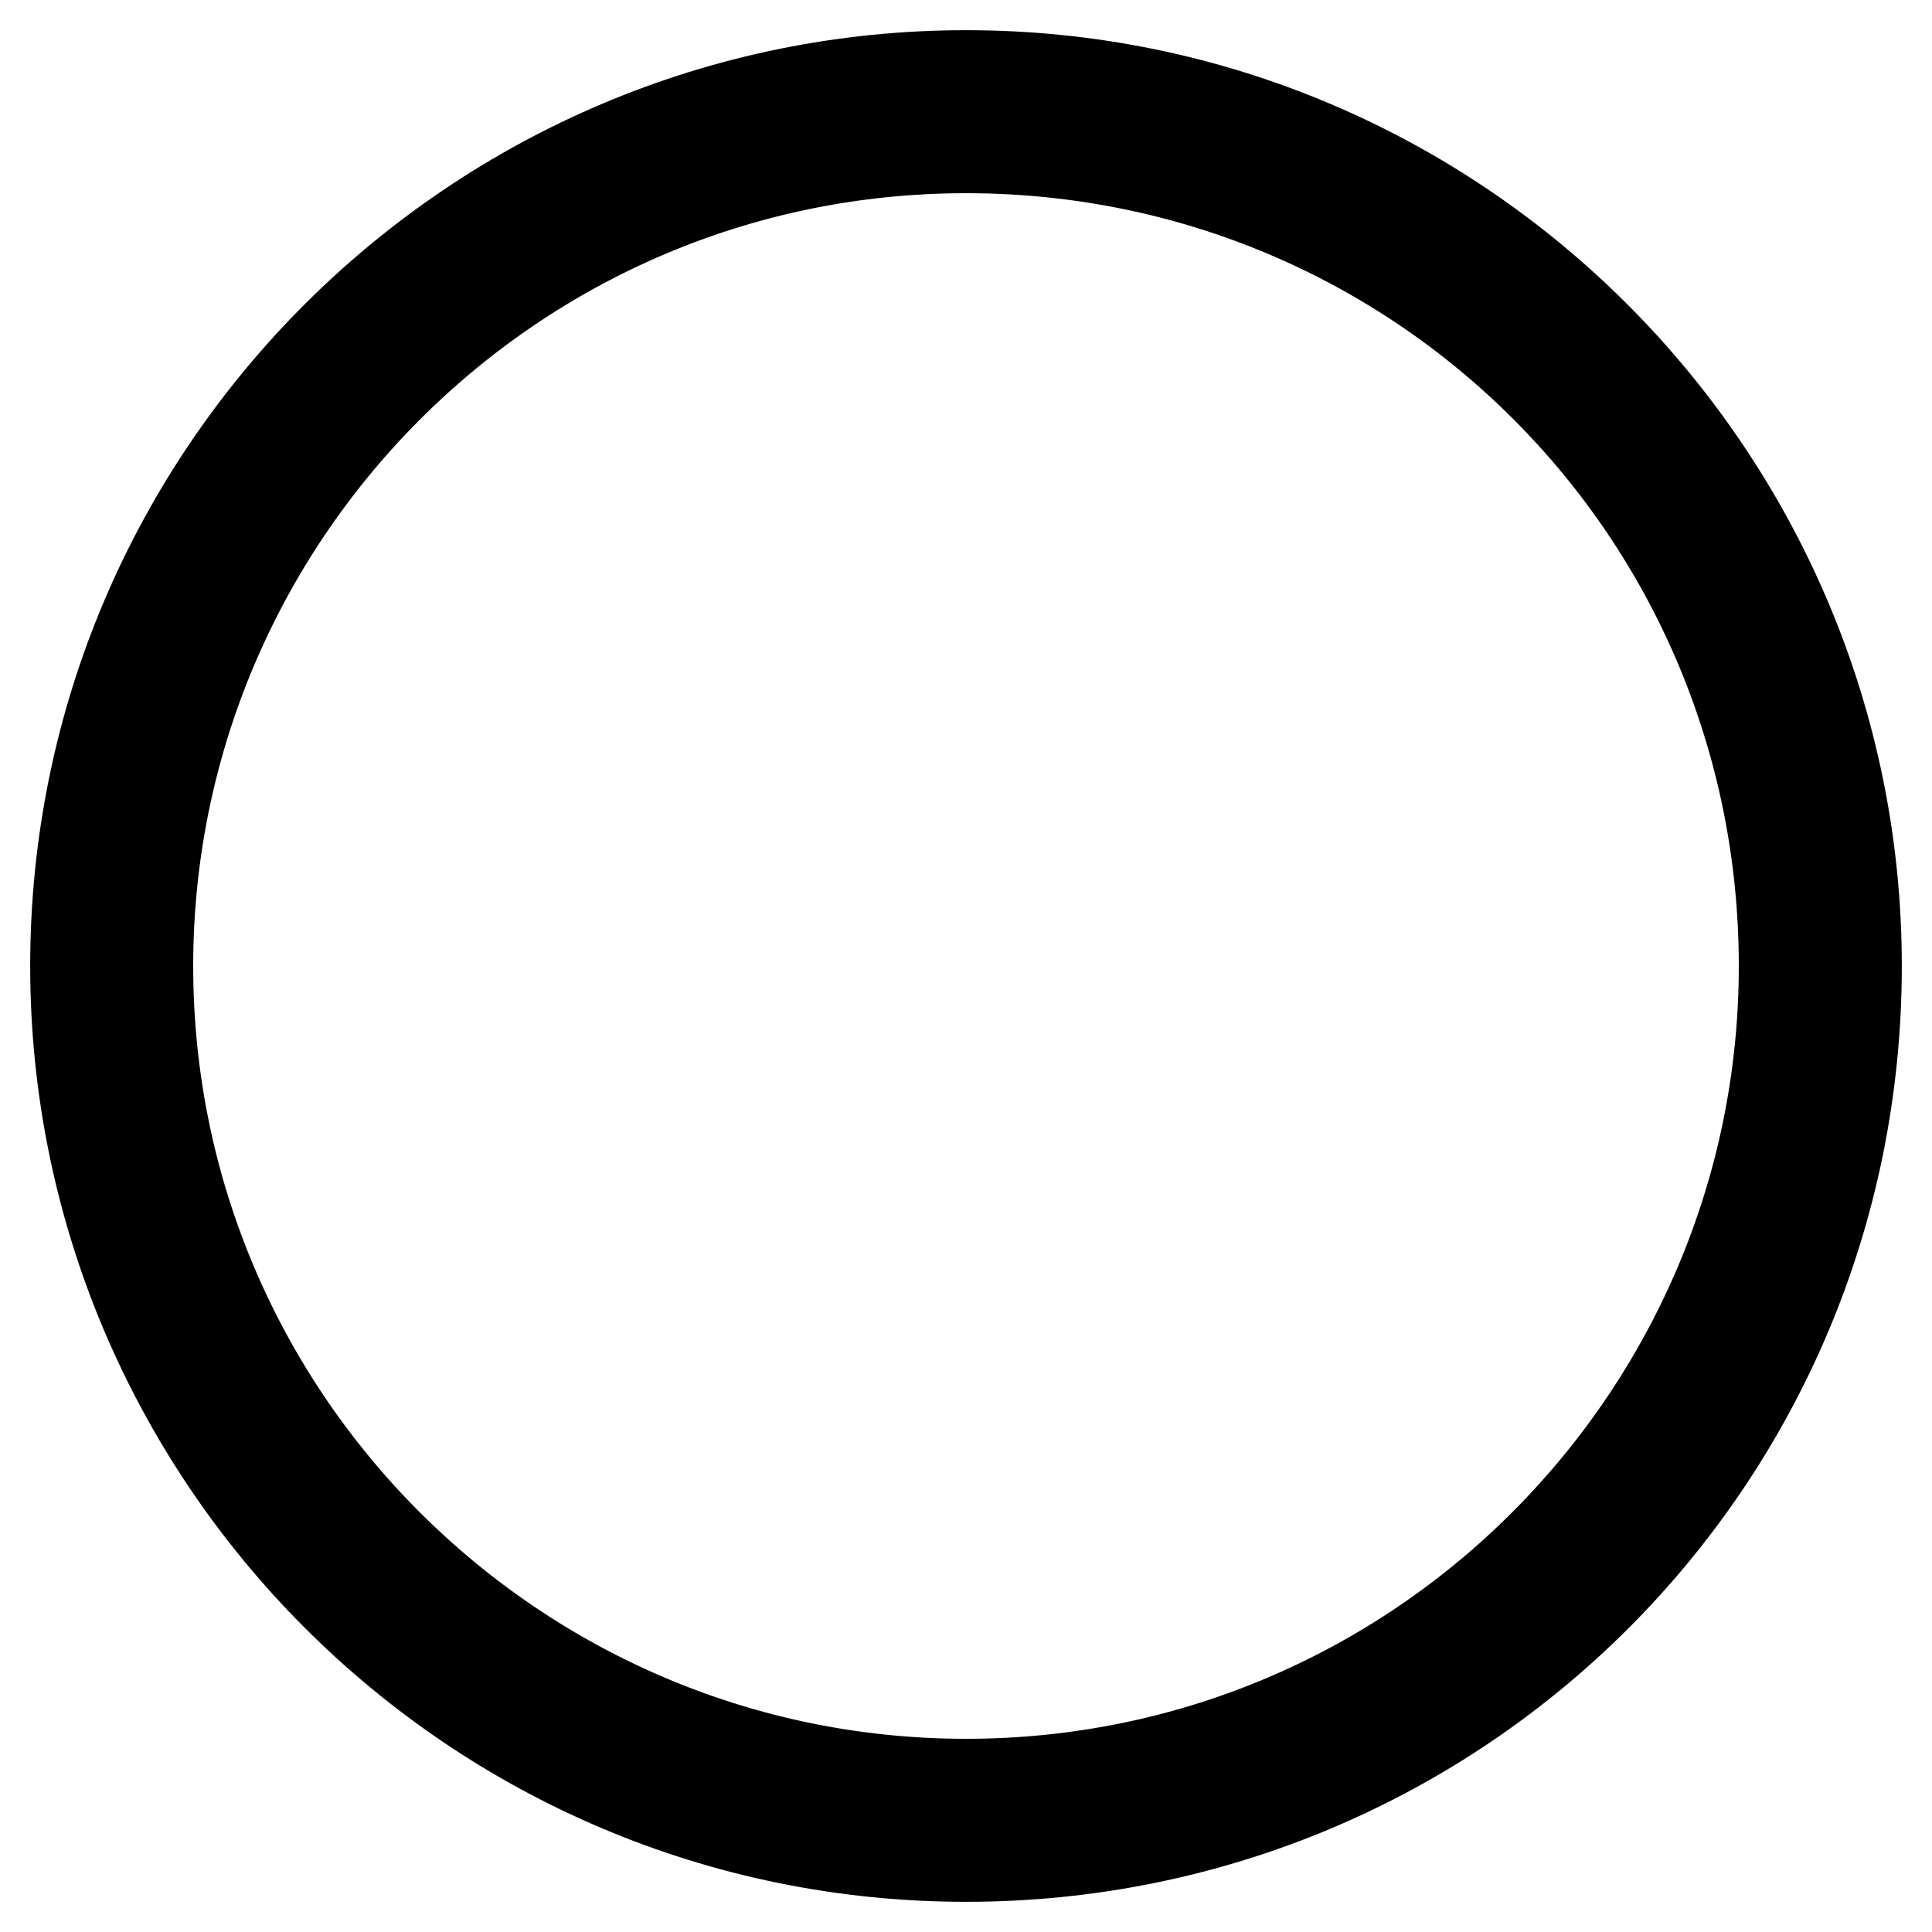
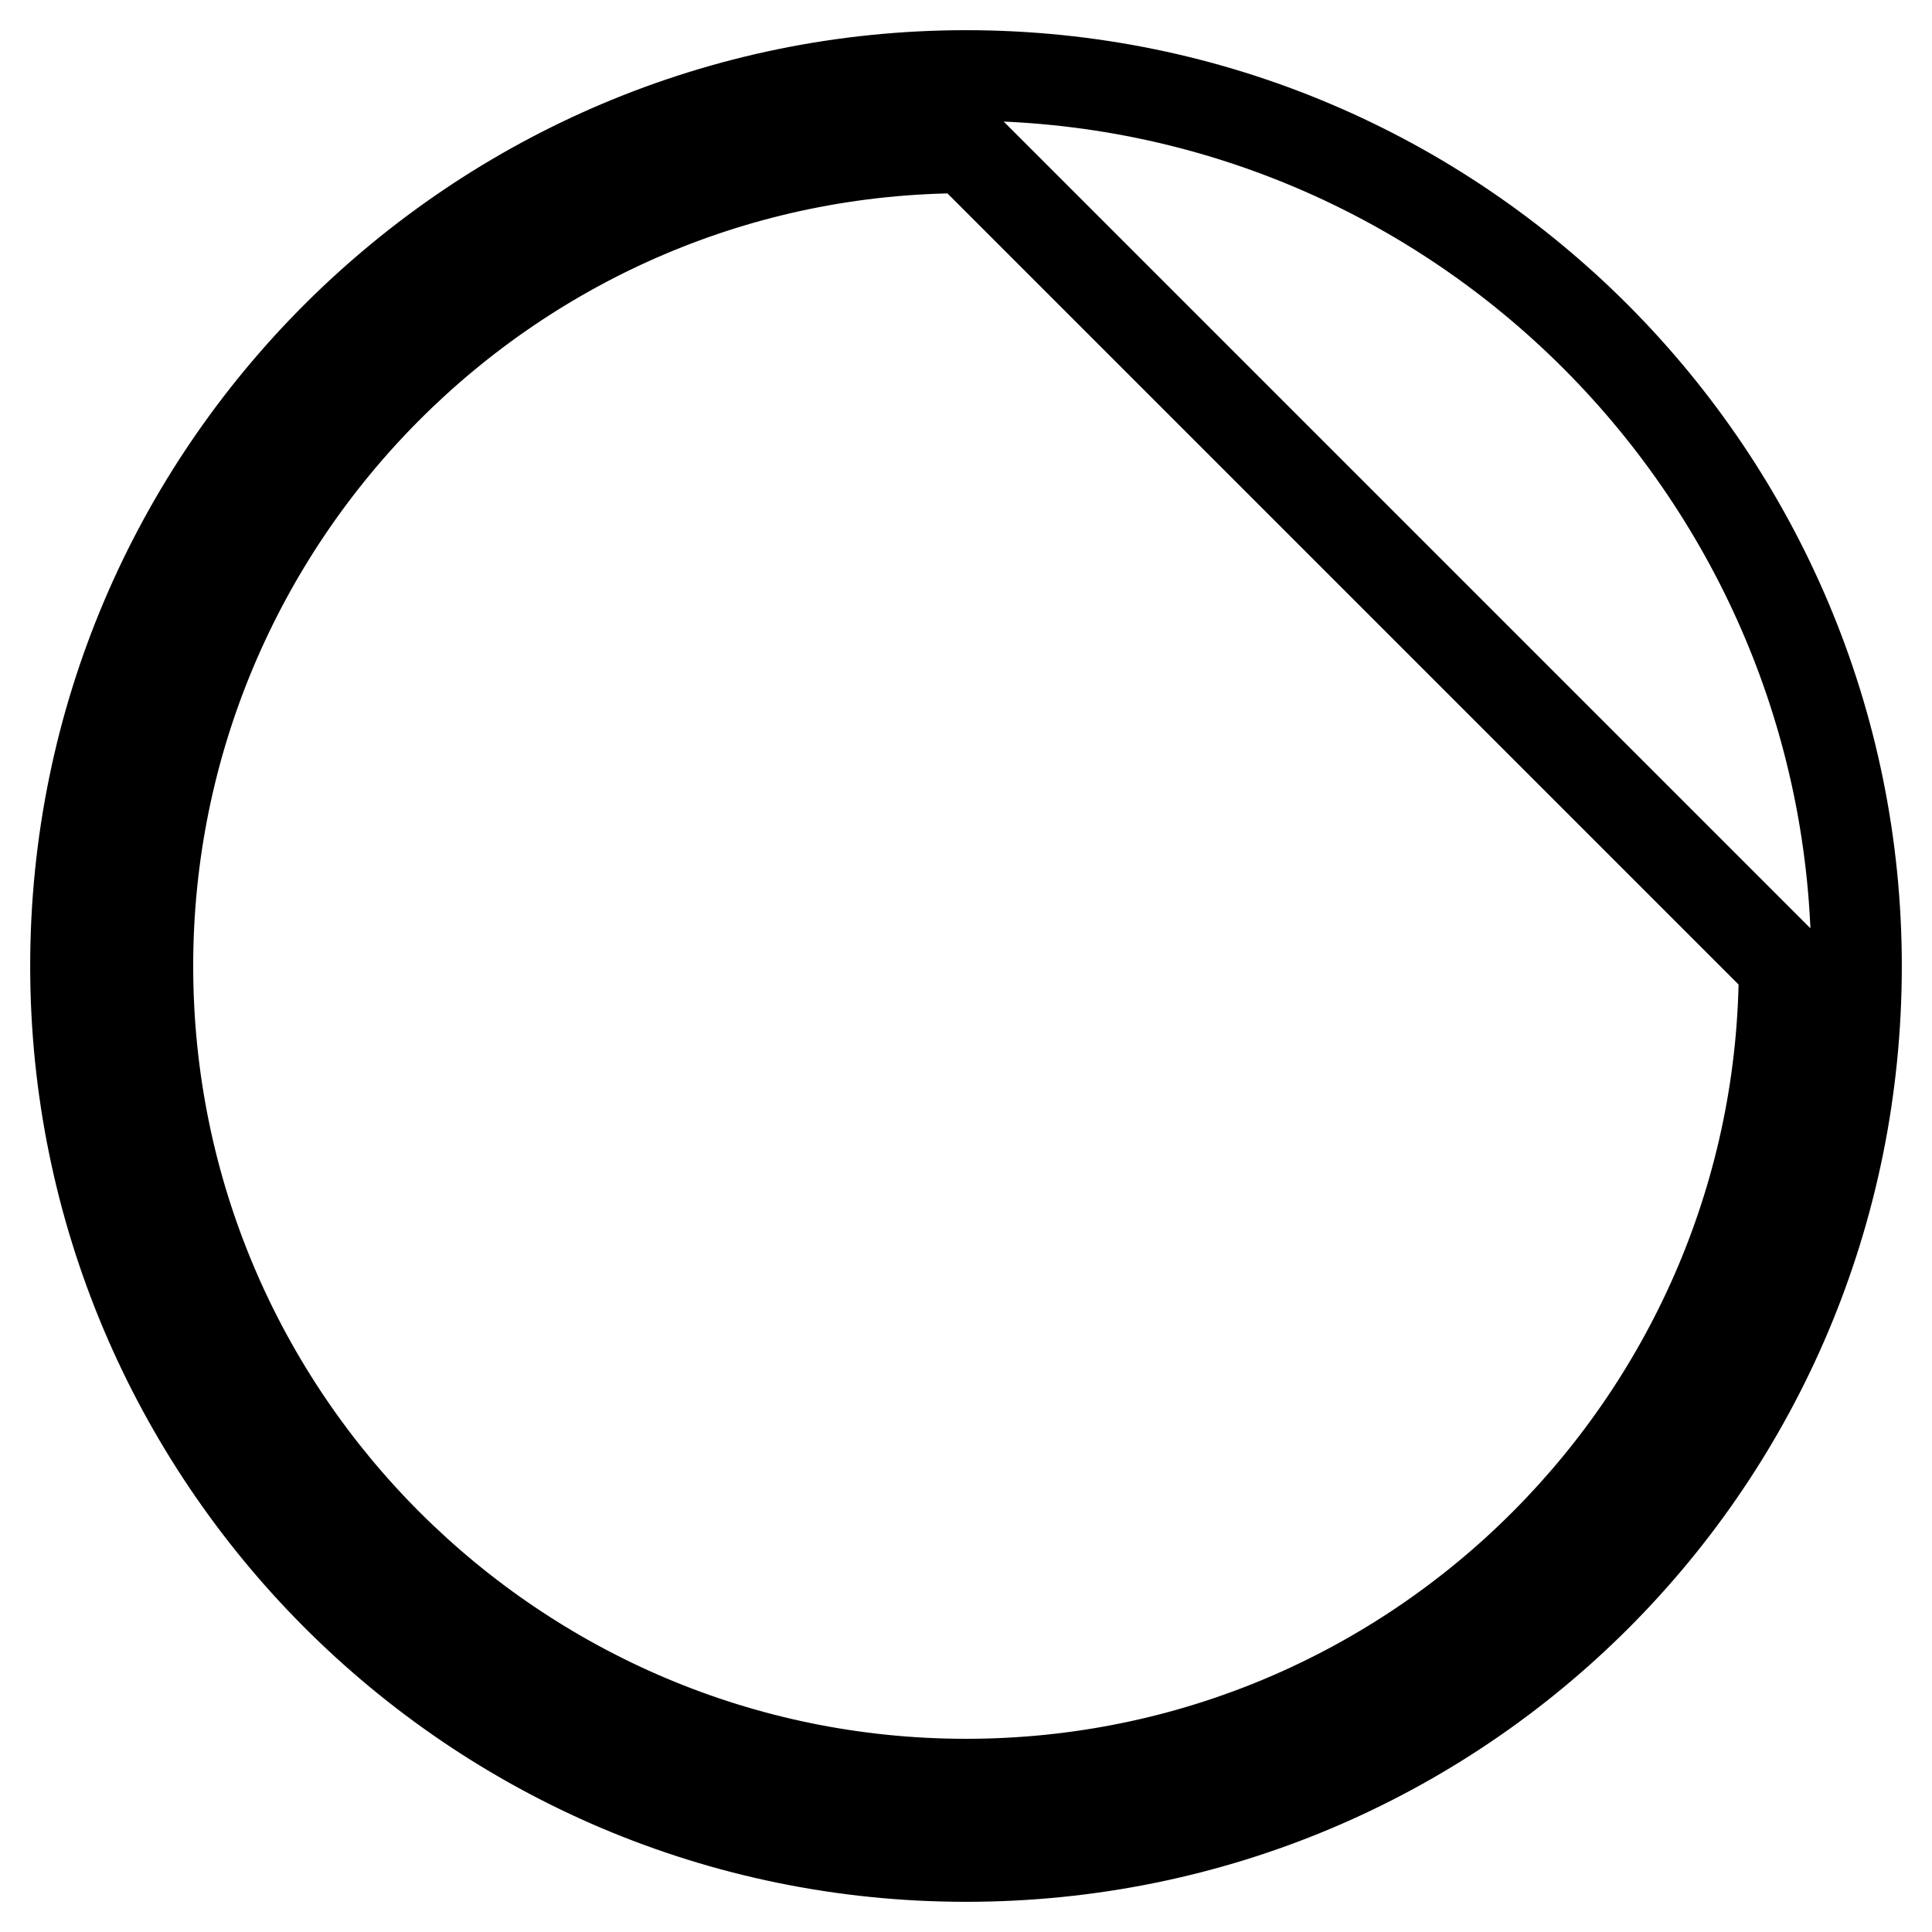
<svg xmlns="http://www.w3.org/2000/svg" version="1.1" x="0px" y="0px" viewBox="0 0 256 256" enable-background="new 0 0 256 256" xml:space="preserve">
  <g>
-     <path stroke-width="12" fill-opacity="0" stroke="#000000" d="M128,246c-65.4,0-118-53.2-118-118C10,62.6,63.2,10,128,10c65.4,0,118,53.2,118,118 C246,193.4,193.4,246,128,246L128,246z M128,19.6C67.9,19.6,19.6,68.5,19.6,128c0,60.1,48.9,108.4,108.4,108.4 c60.1,0,108.4-48.9,108.4-108.4C236.4,67.9,188.1,19.6,128,19.6L128,19.6z M128,128L128,128z M52.5,128L52.5,128z" />
+     <path stroke-width="12" fill-opacity="0" stroke="#000000" d="M128,246c-65.4,0-118-53.2-118-118C10,62.6,63.2,10,128,10c65.4,0,118,53.2,118,118 C246,193.4,193.4,246,128,246L128,246z M128,19.6C67.9,19.6,19.6,68.5,19.6,128c0,60.1,48.9,108.4,108.4,108.4 c60.1,0,108.4-48.9,108.4-108.4L128,19.6z M128,128L128,128z M52.5,128L52.5,128z" />
  </g>
</svg>